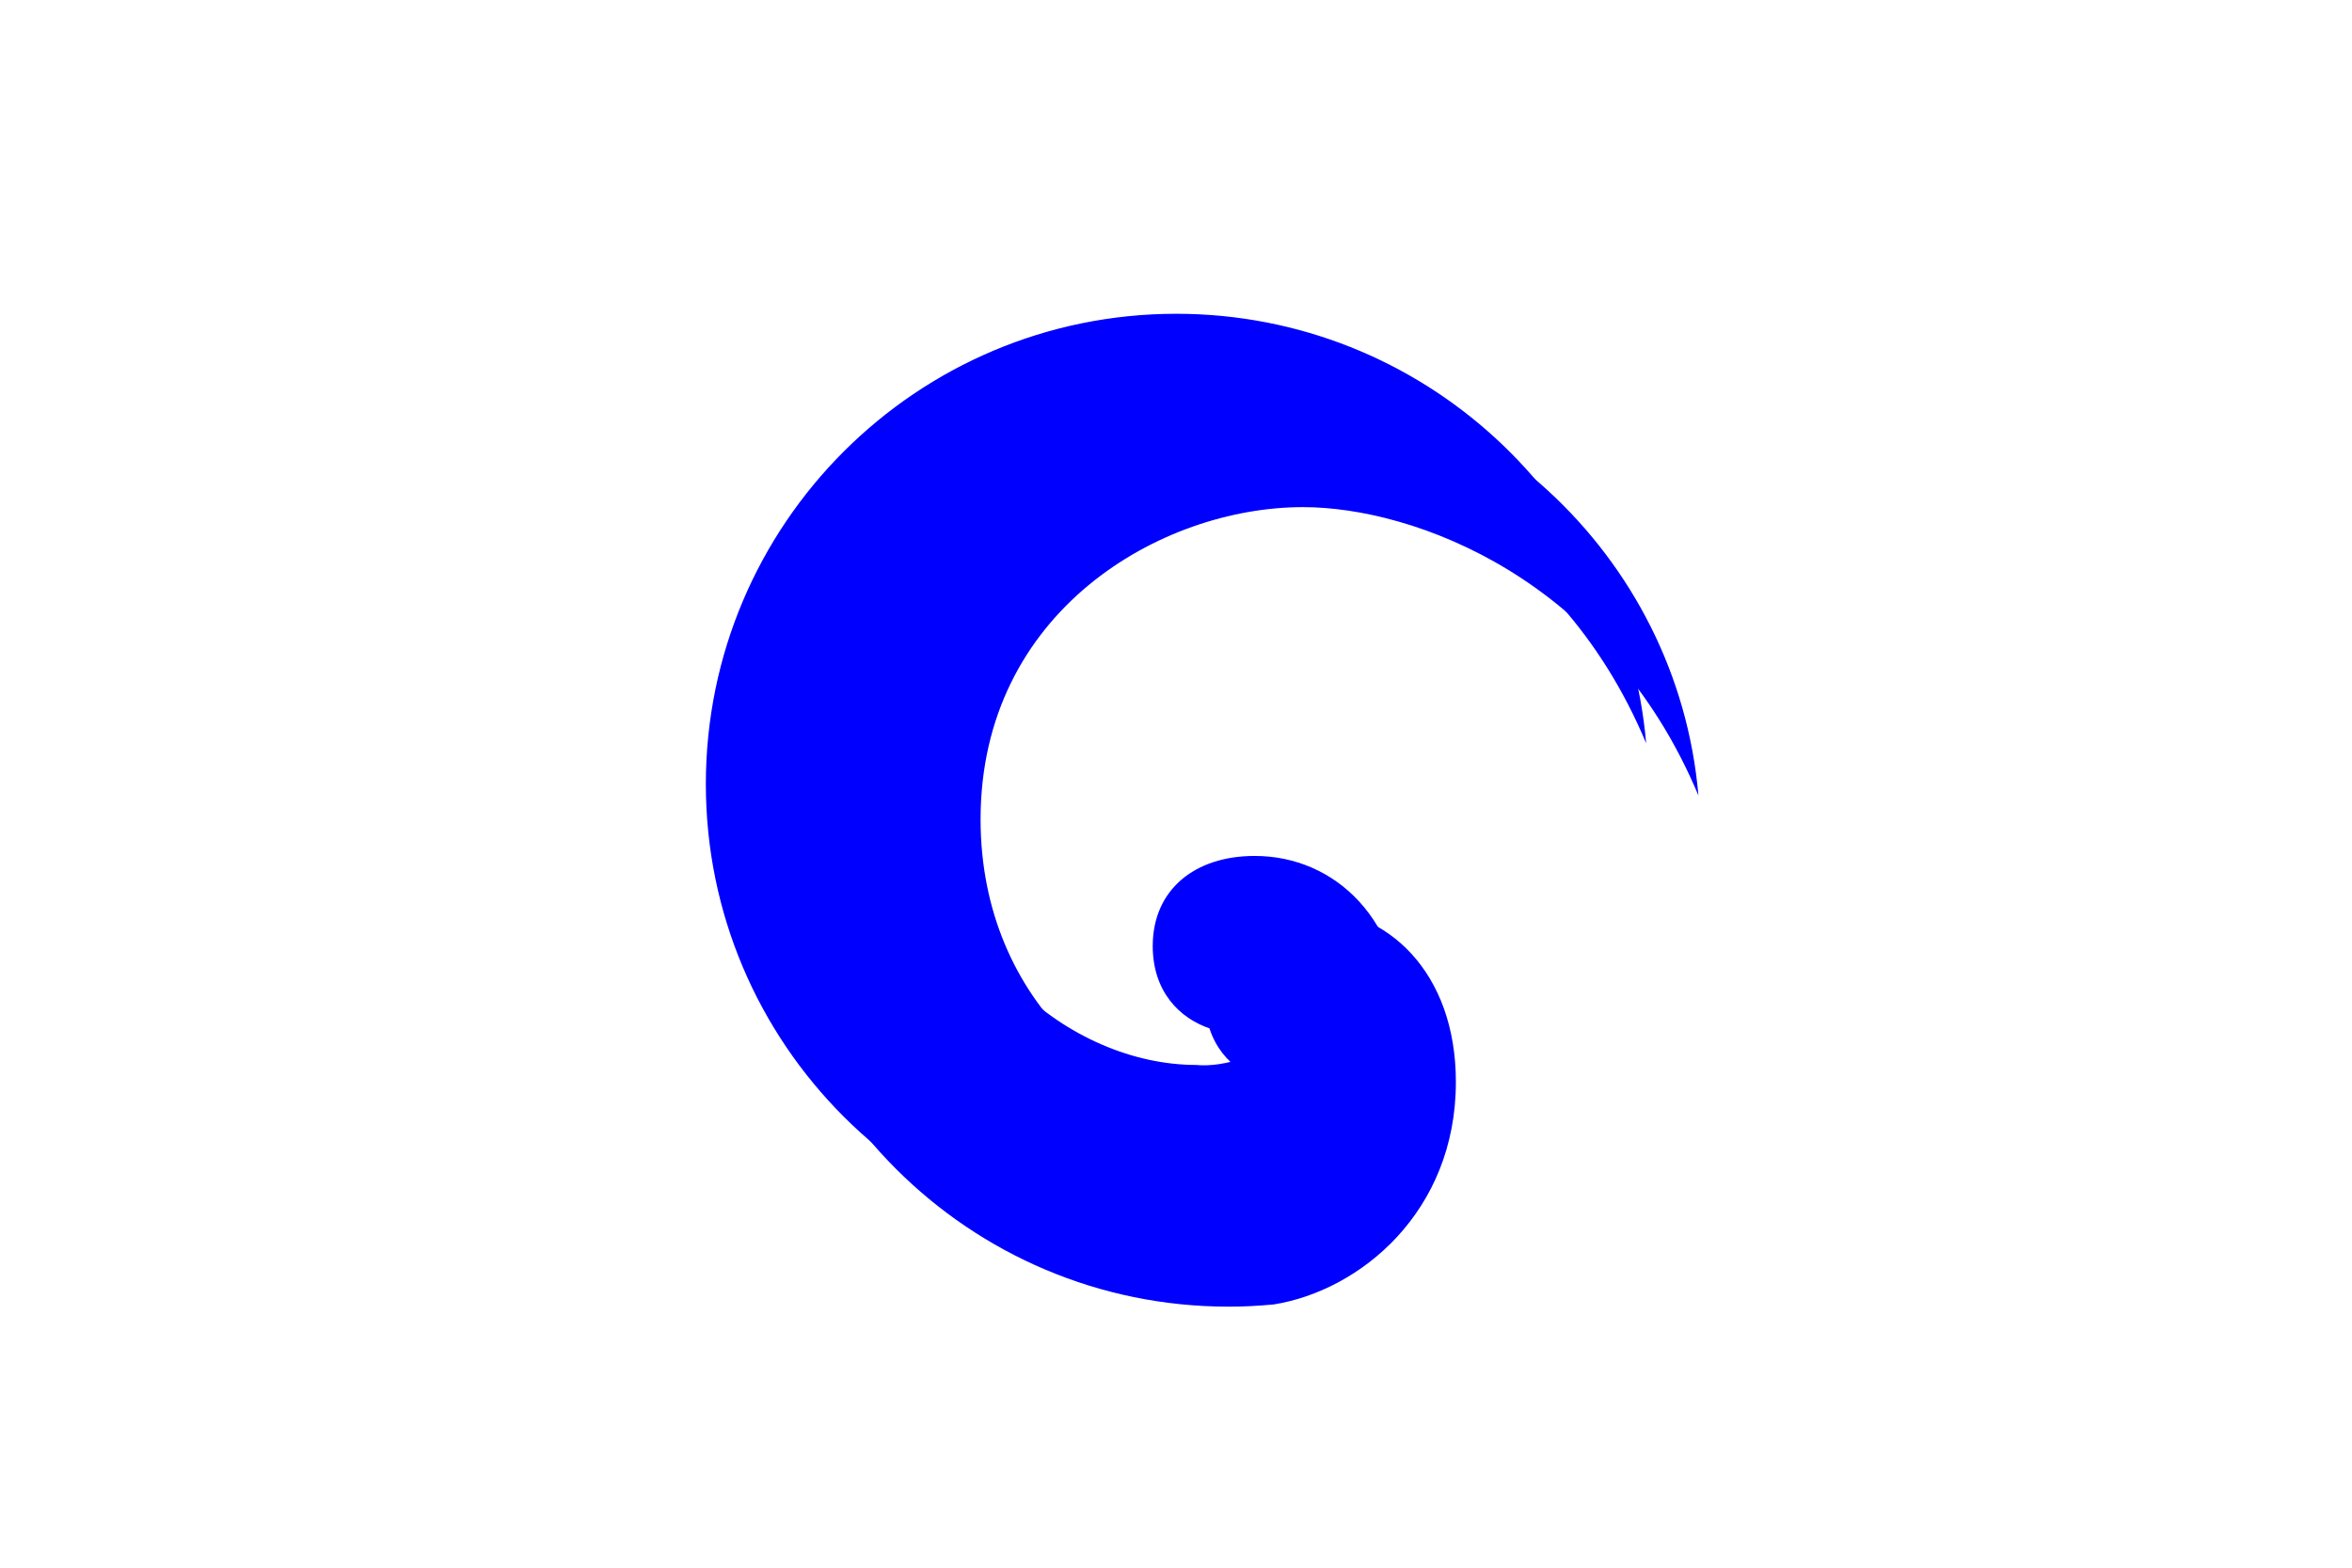
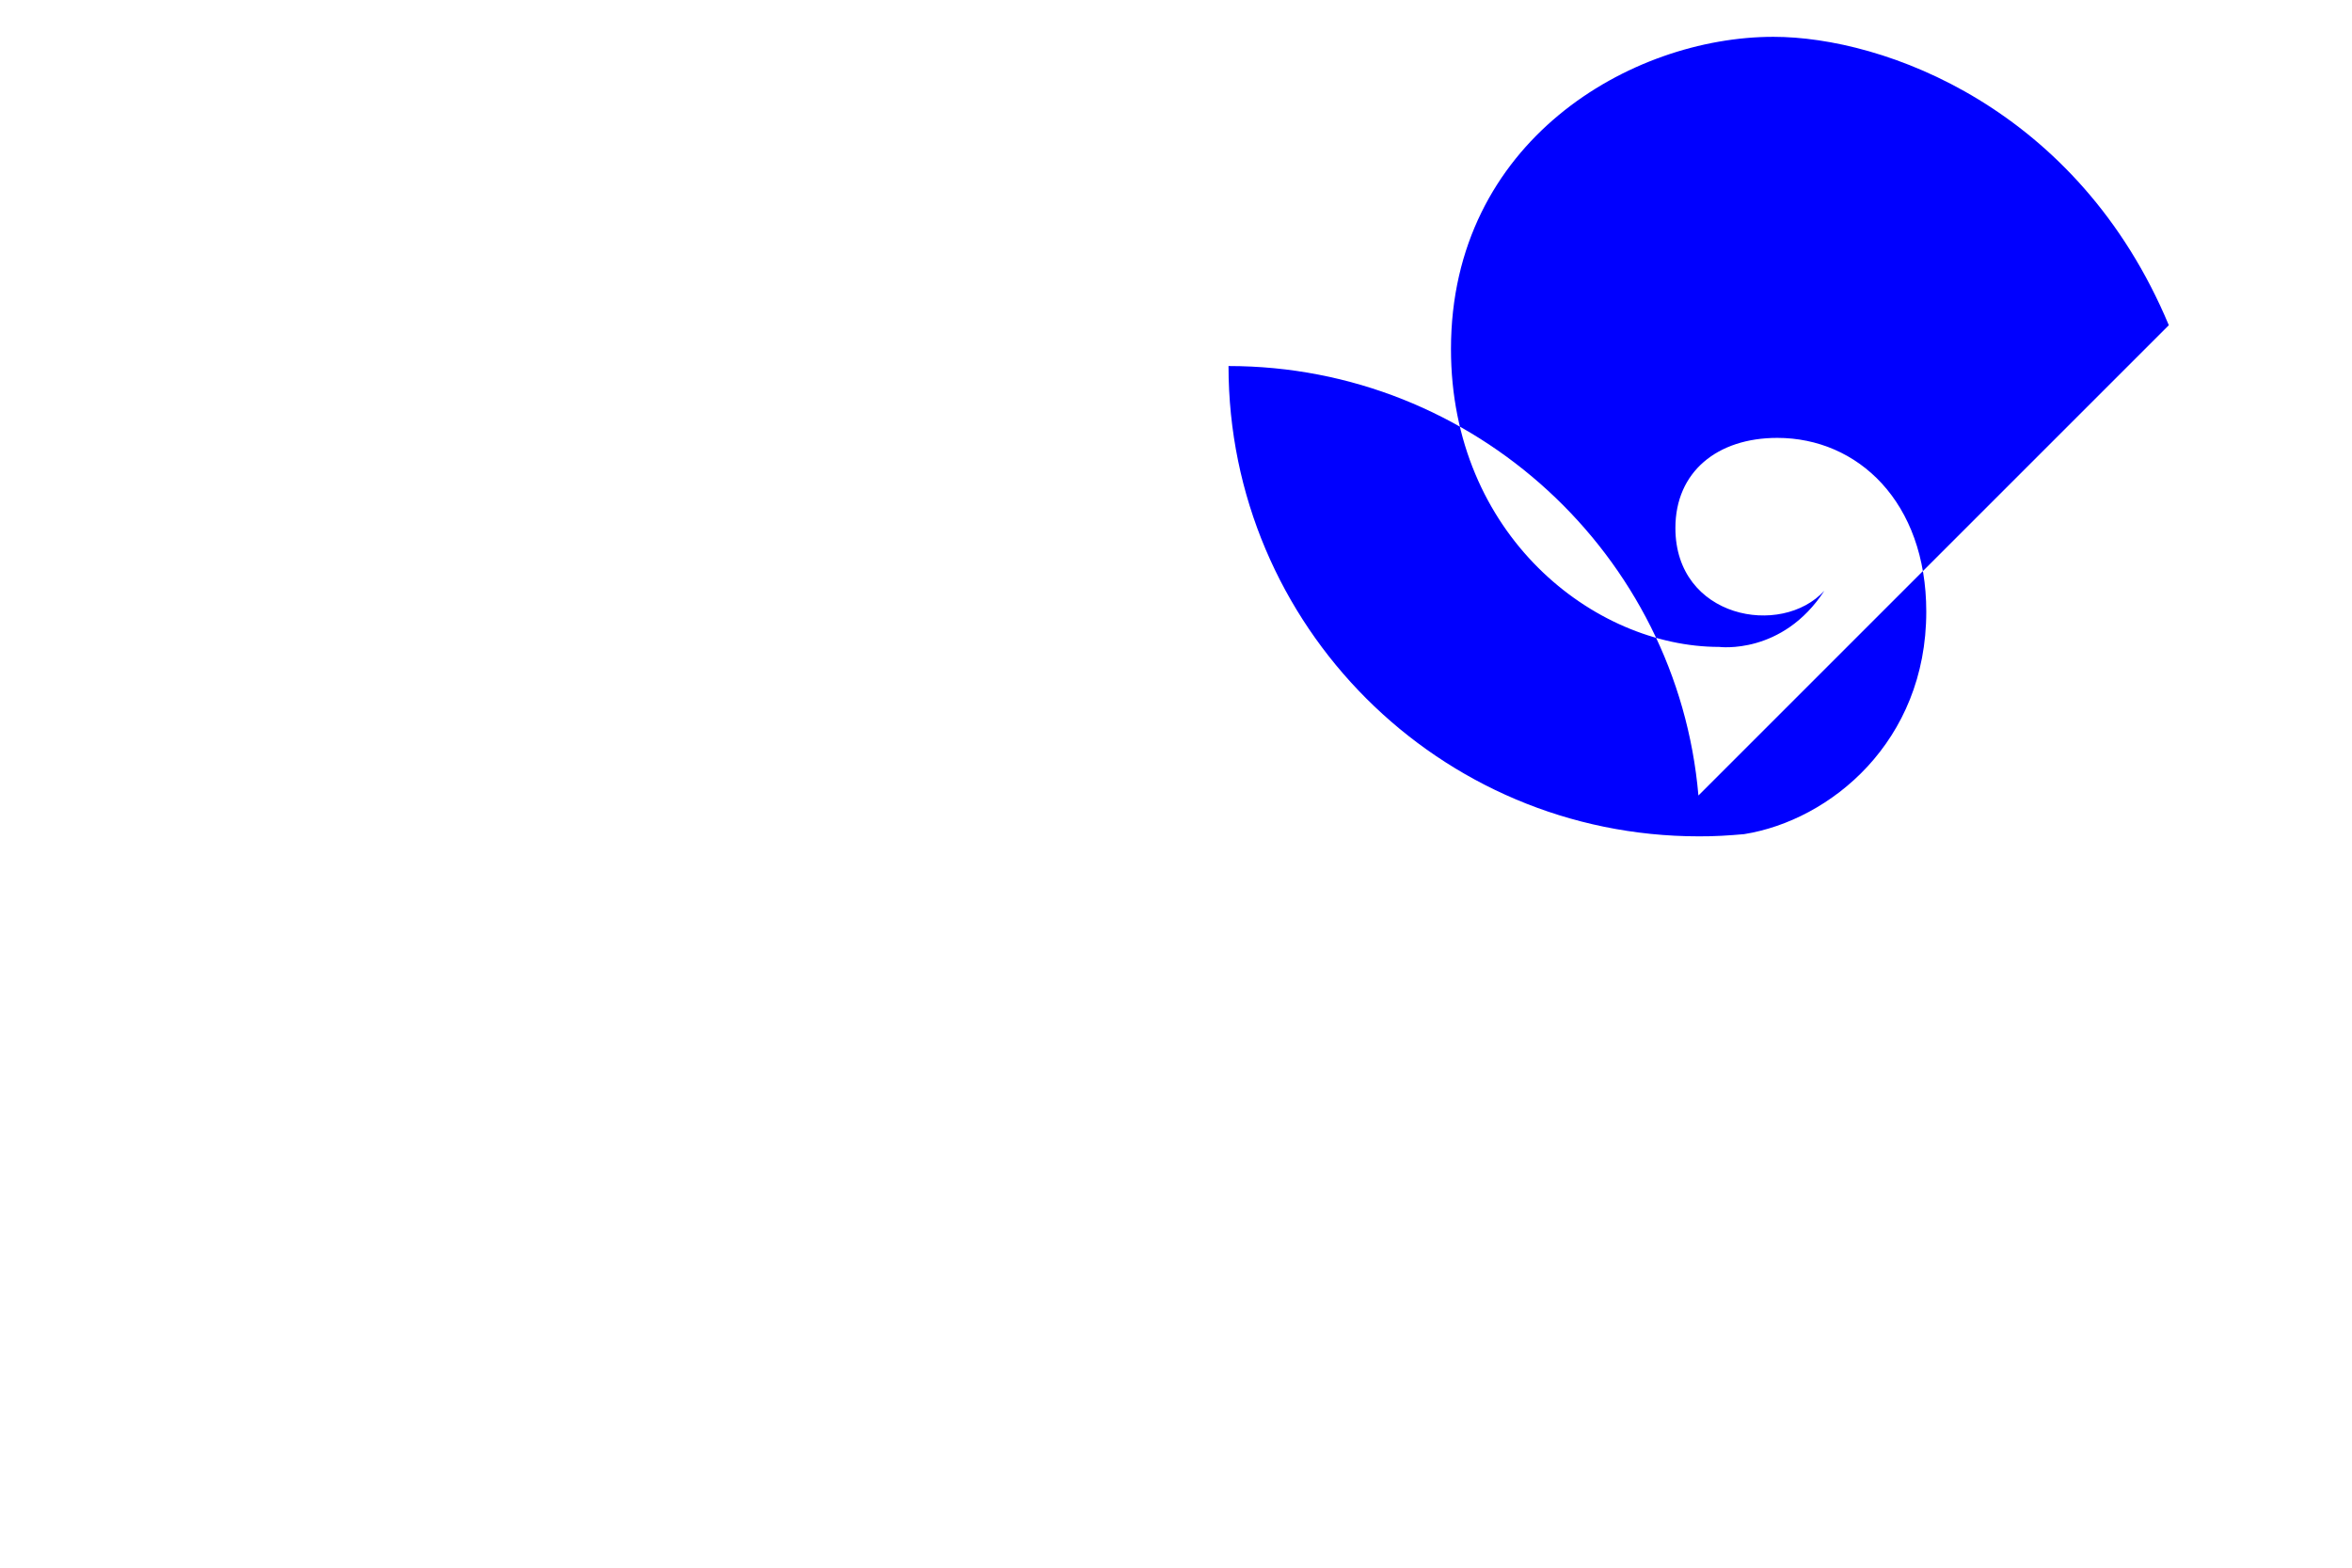
<svg xmlns="http://www.w3.org/2000/svg" width="900" height="600">
  <title>swirl</title>
  <g>
    <title>Layer 1</title>
-     <path d="m434.375,120.187c-92.054,7.927 -164.375,85.717 -164.375,179.813c0,99.36 80.64,180 180,180c99.36,0 180,-80.64 180,-180c0.039,-5.784 -0.324,-11.558 -0.844,-17.312c-5.278,-32.971 -35.364,-69.688 -85.156,-69.688c-42.028,0 -66.5,26.239 -66.5,57c0,23.005 13,39 34.5,39c34.507,0 42,-40.5 24,-57c24.691,16.056 21.5,40.25 21.5,40.25c0,48.013 -42.982,102.625 -114,102.625c-79.513,0 -119.5,-68.873 -119.5,-123.375c0,-42.34 27.159,-116.525 110.375,-151.313z" transform="rotate(90 450.001 300.094)" fill="#0000ff" id="path2384" />
-     <path d="m454.375,140.187c-92.054,7.927 -164.375,85.717 -164.375,179.813c0,99.36 80.64,180 180,180c99.36,0 180,-80.64 180,-180c0.039,-5.784 -0.324,-11.558 -0.844,-17.312c-5.278,-32.971 -35.364,-69.688 -85.156,-69.688c-42.028,0 -66.5,26.239 -66.5,57c0,23.005 13,39 34.5,39c34.507,0 42,-40.5 24,-57c24.691,16.056 21.5,40.25 21.5,40.25c0,48.013 -42.982,102.625 -114,102.625c-79.513,0 -119.5,-68.873 -119.5,-123.375c0,-42.34 27.159,-116.525 110.375,-151.313z" transform="rotate(90 470.001 320.094)" fill="#0000ff" id="svg_1" />
+     <path d="m454.375,140.187c-92.054,7.927 -164.375,85.717 -164.375,179.813c99.36,0 180,-80.64 180,-180c0.039,-5.784 -0.324,-11.558 -0.844,-17.312c-5.278,-32.971 -35.364,-69.688 -85.156,-69.688c-42.028,0 -66.5,26.239 -66.5,57c0,23.005 13,39 34.5,39c34.507,0 42,-40.5 24,-57c24.691,16.056 21.5,40.25 21.5,40.25c0,48.013 -42.982,102.625 -114,102.625c-79.513,0 -119.5,-68.873 -119.5,-123.375c0,-42.34 27.159,-116.525 110.375,-151.313z" transform="rotate(90 470.001 320.094)" fill="#0000ff" id="svg_1" />
  </g>
</svg>